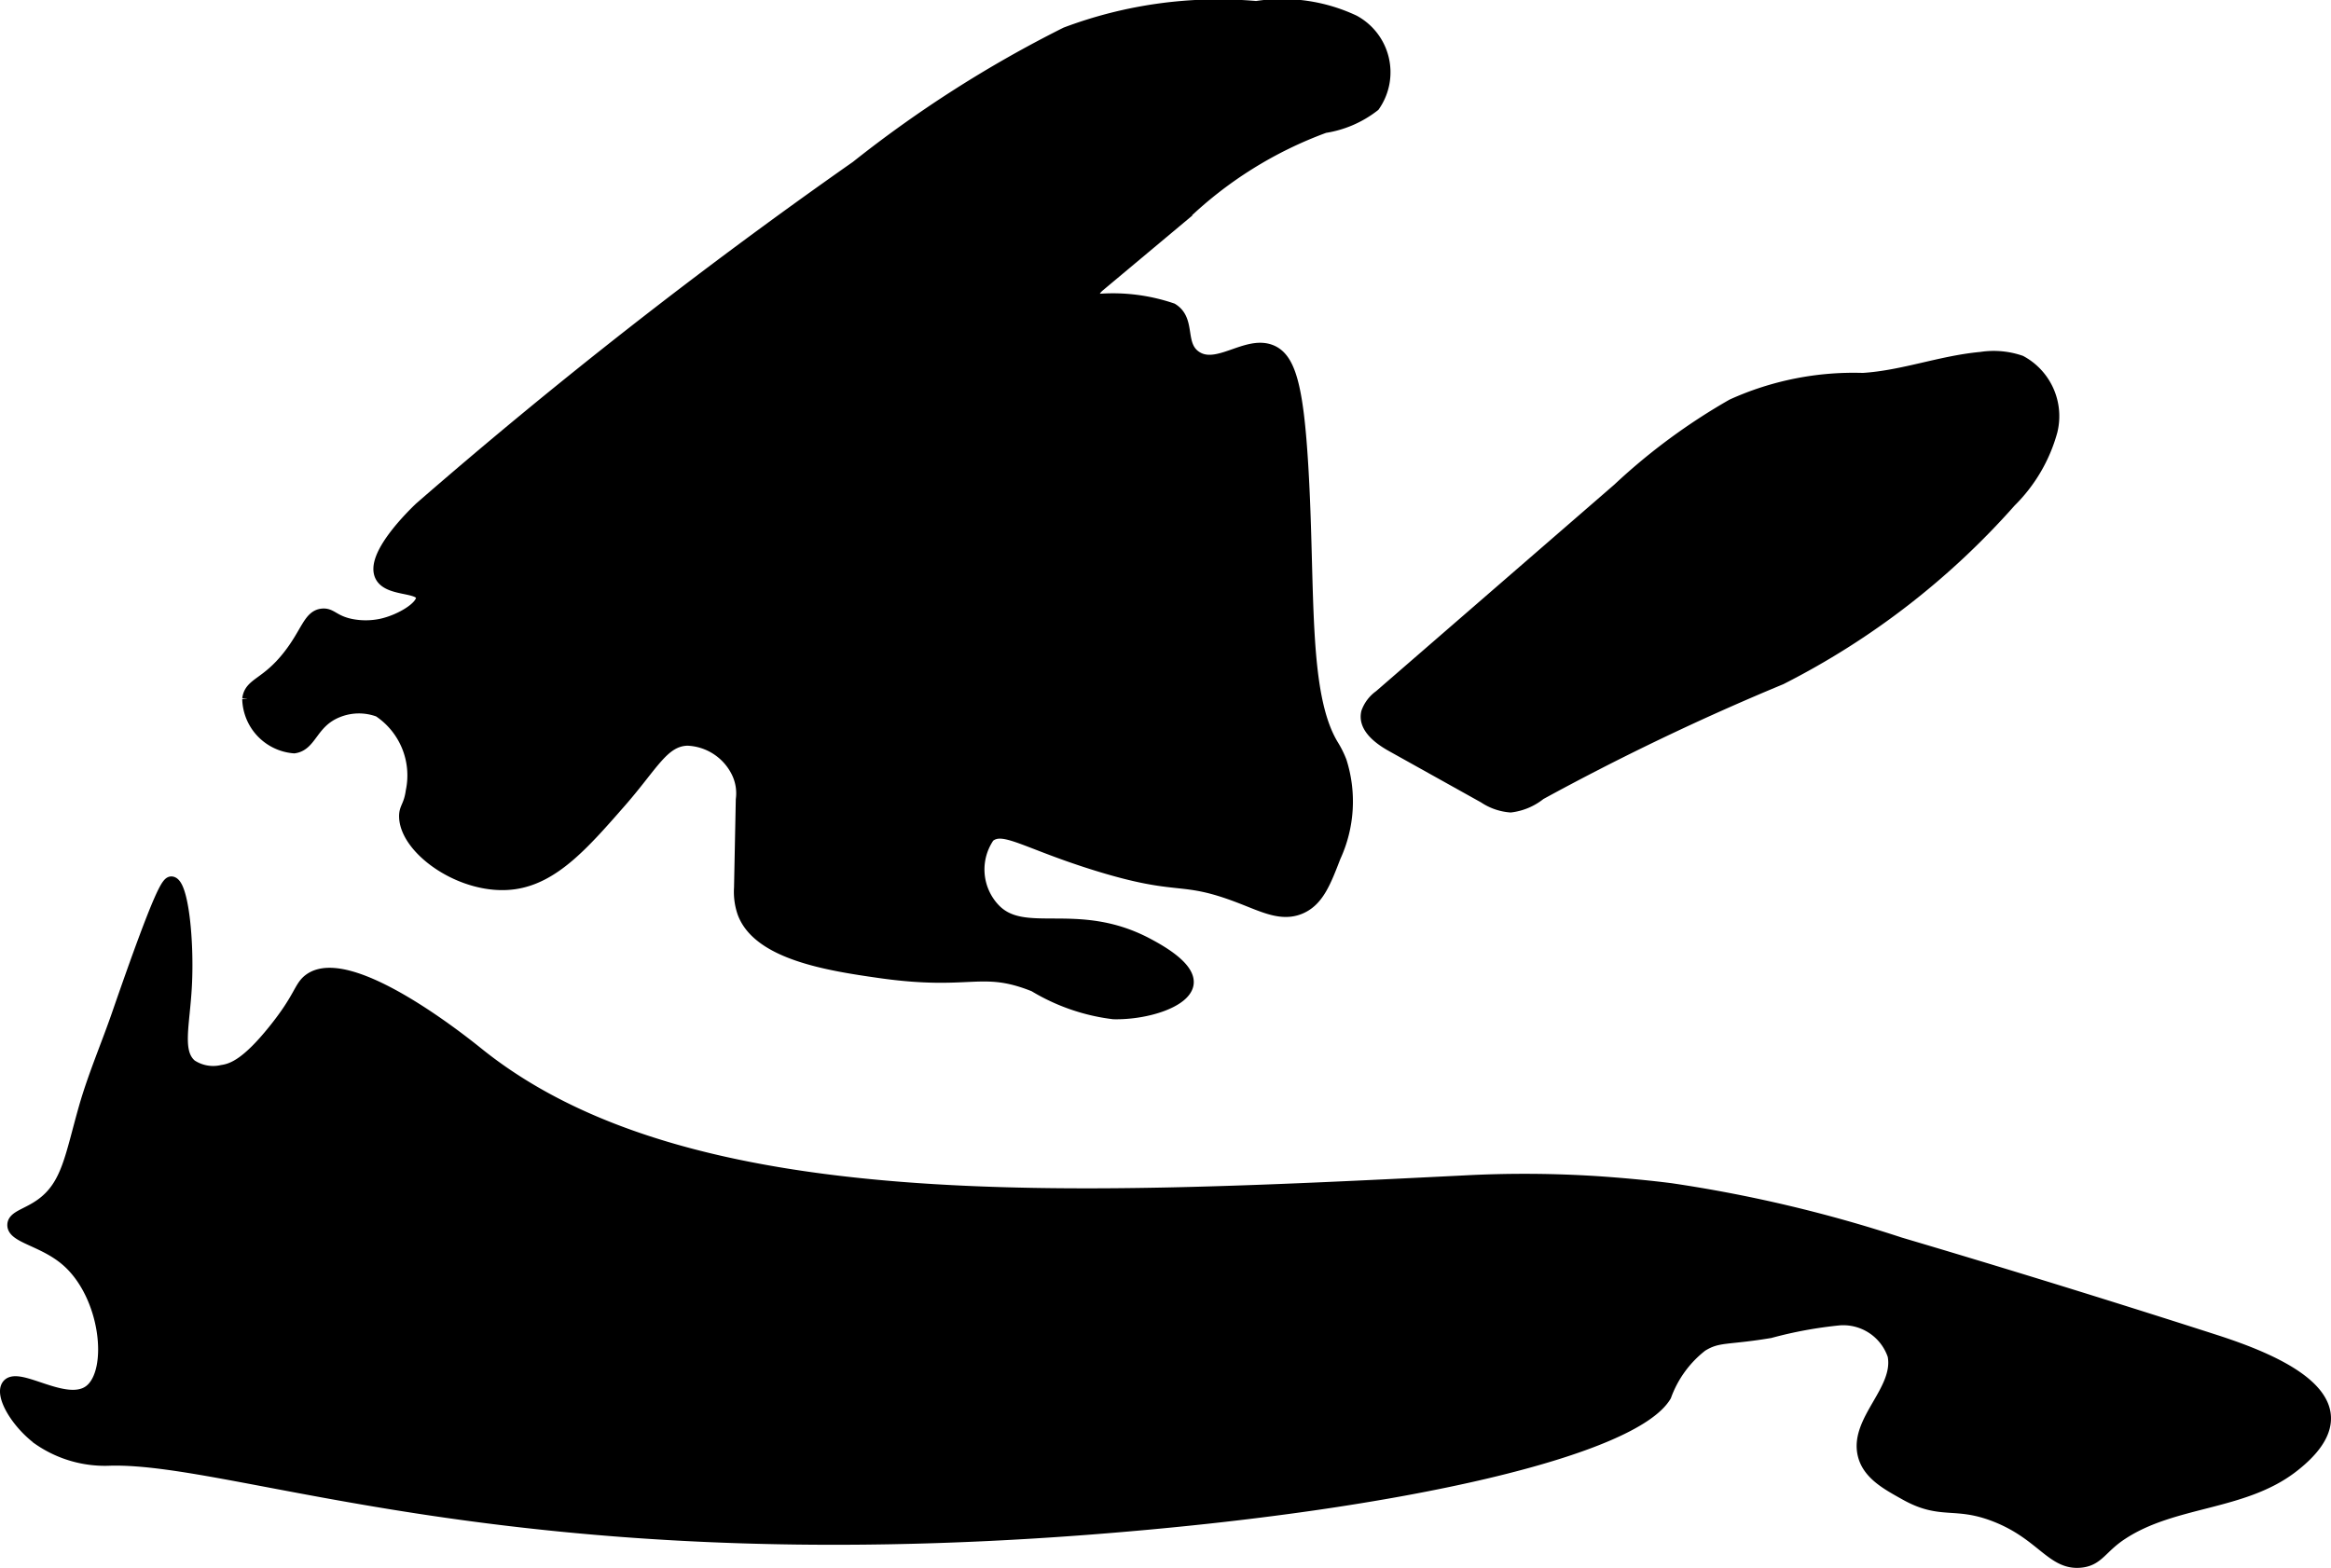
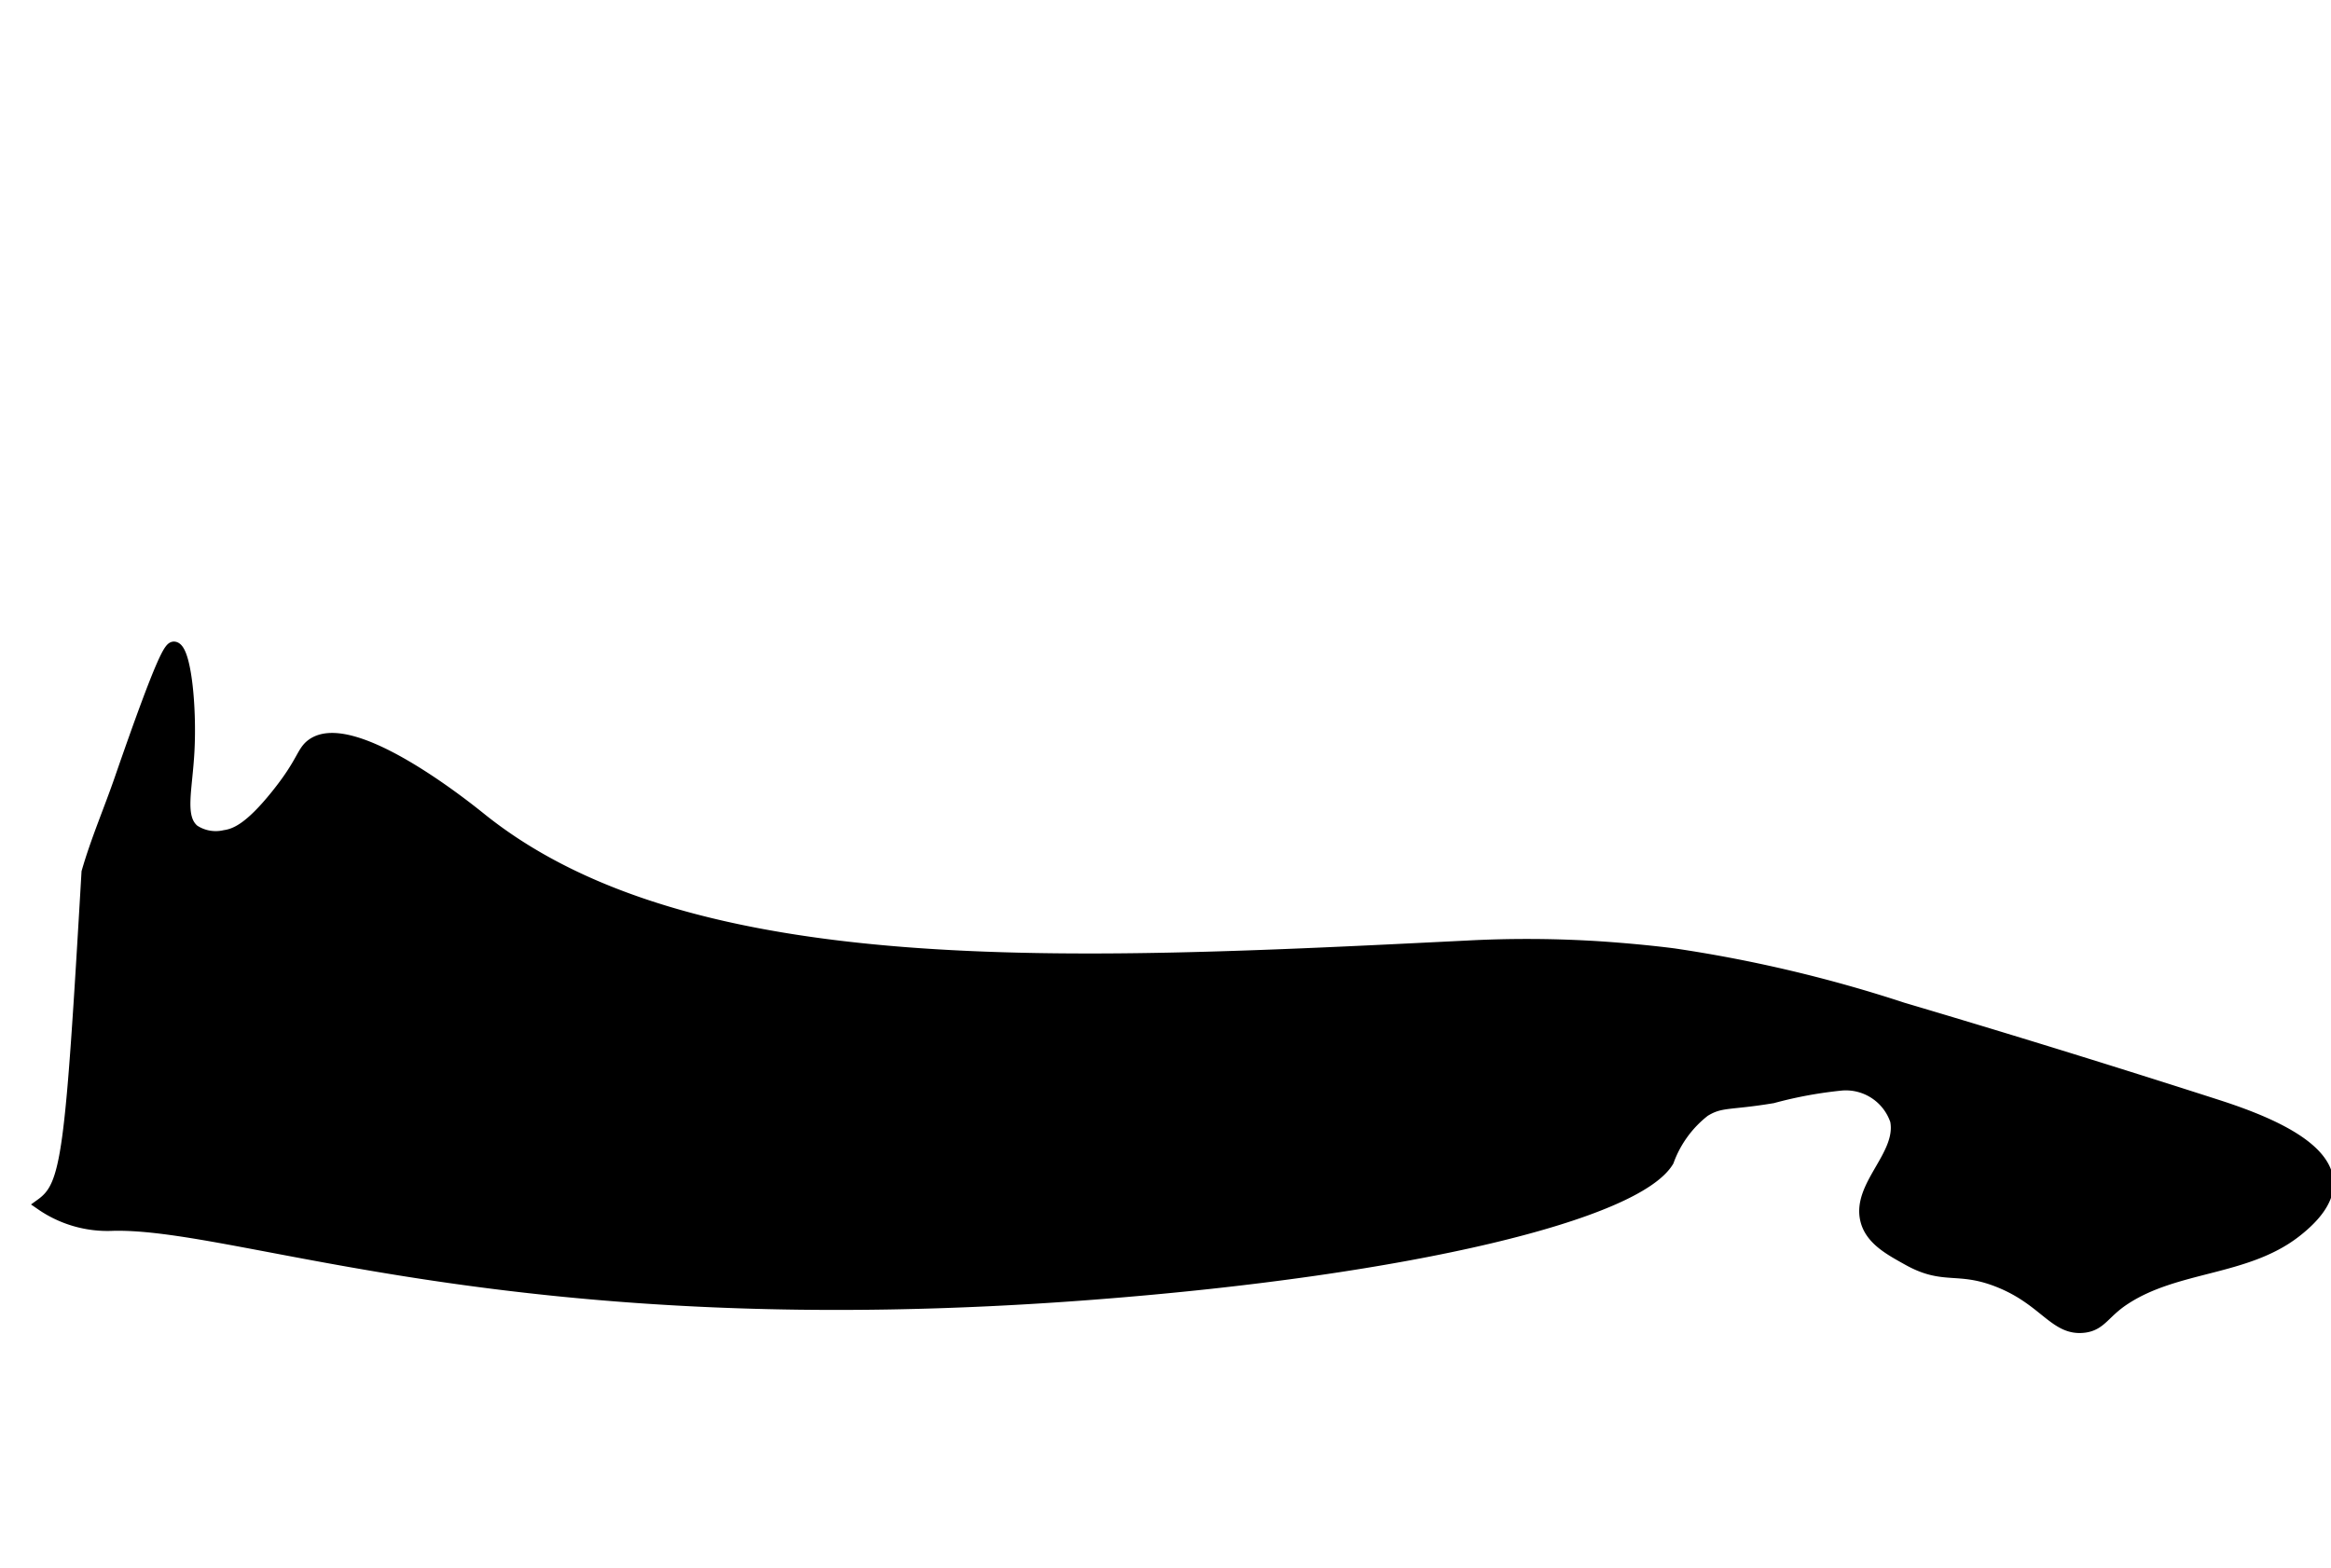
<svg xmlns="http://www.w3.org/2000/svg" version="1.1" width="10.278mm" height="6.915mm" viewBox="0 0 29.134 19.602">
  <defs>
    <style type="text/css">
      .a {
        stroke: #000;
        stroke-miterlimit: 10;
        stroke-width: 0.15px;
      }
    </style>
  </defs>
-   <path class="a" d="M4.028,7.683c-.164.016-.192.225-.415.511-.284.366-.485.344-.511.543a.623.623,0,0,0,.574.606c.215-.03.218-.317.543-.447a.709.709,0,0,1,.516-.007.966.966,0,0,1,.411,1.001c-.028.199-.09.207-.083.332.023.414.737.906,1.359.821.498-.068.872-.495,1.333-1.022.405-.463.533-.764.836-.774a.725.725,0,0,1,.614.386.603.603,0,0,1,.066.363q-.011.551-.022,1.102a.797.797,0,0,0,.04.307c.186.519,1.072.657,1.696.746,1.154.166,1.273-.095,1.942.173a2.494,2.494,0,0,0,.991.343c.408.009.897-.146.926-.369.028-.216-.384-.433-.507-.499-.881-.465-1.548-.03-1.921-.445a.722.722,0,0,1-.058-.896c.18-.152.451.075,1.34.351,1.082.336,1.036.111,1.819.415.286.111.506.224.734.128.222-.094.311-.328.432-.642a1.649,1.649,0,0,0,.074-1.191,1.217,1.217,0,0,0-.102-.204c-.389-.645-.286-1.953-.378-3.486-.06-1-.158-1.352-.394-1.445-.305-.12-.671.26-.941.074-.217-.149-.064-.454-.293-.594a2.296,2.296,0,0,0-.897-.117.107.107,0,0,1-.072-.028c-.038-.044.01-.108.054-.145l1.058-.885a5.058,5.058,0,0,1,1.763-1.101,1.33,1.33,0,0,0,.618-.267.729.729,0,0,0-.252-1.059A2.108,2.108,0,0,0,15.702.088a5.415,5.415,0,0,0-2.379.326,14.997,14.997,0,0,0-2.618,1.67A66.277,66.277,0,0,0,5.249,6.352c-.093.089-.617.601-.487.852.095.184.486.118.511.255.022.122-.263.298-.511.351a.949.949,0,0,1-.383,0C4.167,7.764,4.139,7.672,4.028,7.683Z" />
-   <path class="a" d="M21.652,5.062a7.584,7.584,0,0,0-1.425,1.052Q18.736,7.407,17.245,8.7a.433.433,0,0,0-.157.206c-.044.181.144.326.307.417L18.55,9.967a.685.685,0,0,0,.33.115.727.727,0,0,0,.369-.156A31.193,31.193,0,0,1,22.258,8.485,9.661,9.661,0,0,0,25.126,6.268a1.967,1.967,0,0,0,.515-.879.778.778,0,0,0-.386-.871,1.034,1.034,0,0,0-.494-.044c-.504.046-.976.232-1.478.263A3.672,3.672,0,0,0,21.652,5.062Z" />
-   <path class="a" d="M.517,15.056c-.177.128-.347.152-.351.255-.007.155.372.193.662.441.507.433.608,1.393.295,1.634-.297.228-.902-.242-1.028-.066-.087.122.113.466.39.672a1.453,1.453,0,0,0,.896.256c1.624-.037,5.015,1.42,12.253.861,4.022-.31,6.793-1.008,7.181-1.66a1.394,1.394,0,0,1,.454-.625c.208-.129.306-.079.855-.171a5.268,5.268,0,0,1,.866-.159.663.663,0,0,1,.677.45c.085.436-.479.813-.373,1.244.059.242.301.369.519.491.449.253.619.076,1.119.269.6.231.72.625,1.093.573.202-.029.243-.179.49-.342.649-.431,1.52-.362,2.141-.844,1.05-.815-.192-1.324-.973-1.576q-1.96-.631-3.935-1.216a17.245,17.245,0,0,0-2.864-.677c-.501-.064-1.001-.093-1.028-.094a14.155,14.155,0,0,0-1.549-.003c-4.956.246-9.718.502-12.332-1.598-.137-.11-1.599-1.296-2.106-.926-.127.093-.112.223-.447.638-.331.411-.509.485-.645.505a.499.499,0,0,1-.389-.07c-.194-.163-.091-.5-.065-.994.03-.568-.044-1.272-.177-1.292-.049-.007-.13.075-.674,1.647-.134.388-.298.767-.411,1.161C.886,14.452.846,14.818.517,15.056Z" />
+   <path class="a" d="M.517,15.056a1.453,1.453,0,0,0,.896.256c1.624-.037,5.015,1.42,12.253.861,4.022-.31,6.793-1.008,7.181-1.66a1.394,1.394,0,0,1,.454-.625c.208-.129.306-.079.855-.171a5.268,5.268,0,0,1,.866-.159.663.663,0,0,1,.677.45c.085.436-.479.813-.373,1.244.059.242.301.369.519.491.449.253.619.076,1.119.269.6.231.72.625,1.093.573.202-.029.243-.179.49-.342.649-.431,1.52-.362,2.141-.844,1.05-.815-.192-1.324-.973-1.576q-1.96-.631-3.935-1.216a17.245,17.245,0,0,0-2.864-.677c-.501-.064-1.001-.093-1.028-.094a14.155,14.155,0,0,0-1.549-.003c-4.956.246-9.718.502-12.332-1.598-.137-.11-1.599-1.296-2.106-.926-.127.093-.112.223-.447.638-.331.411-.509.485-.645.505a.499.499,0,0,1-.389-.07c-.194-.163-.091-.5-.065-.994.03-.568-.044-1.272-.177-1.292-.049-.007-.13.075-.674,1.647-.134.388-.298.767-.411,1.161C.886,14.452.846,14.818.517,15.056Z" />
</svg>